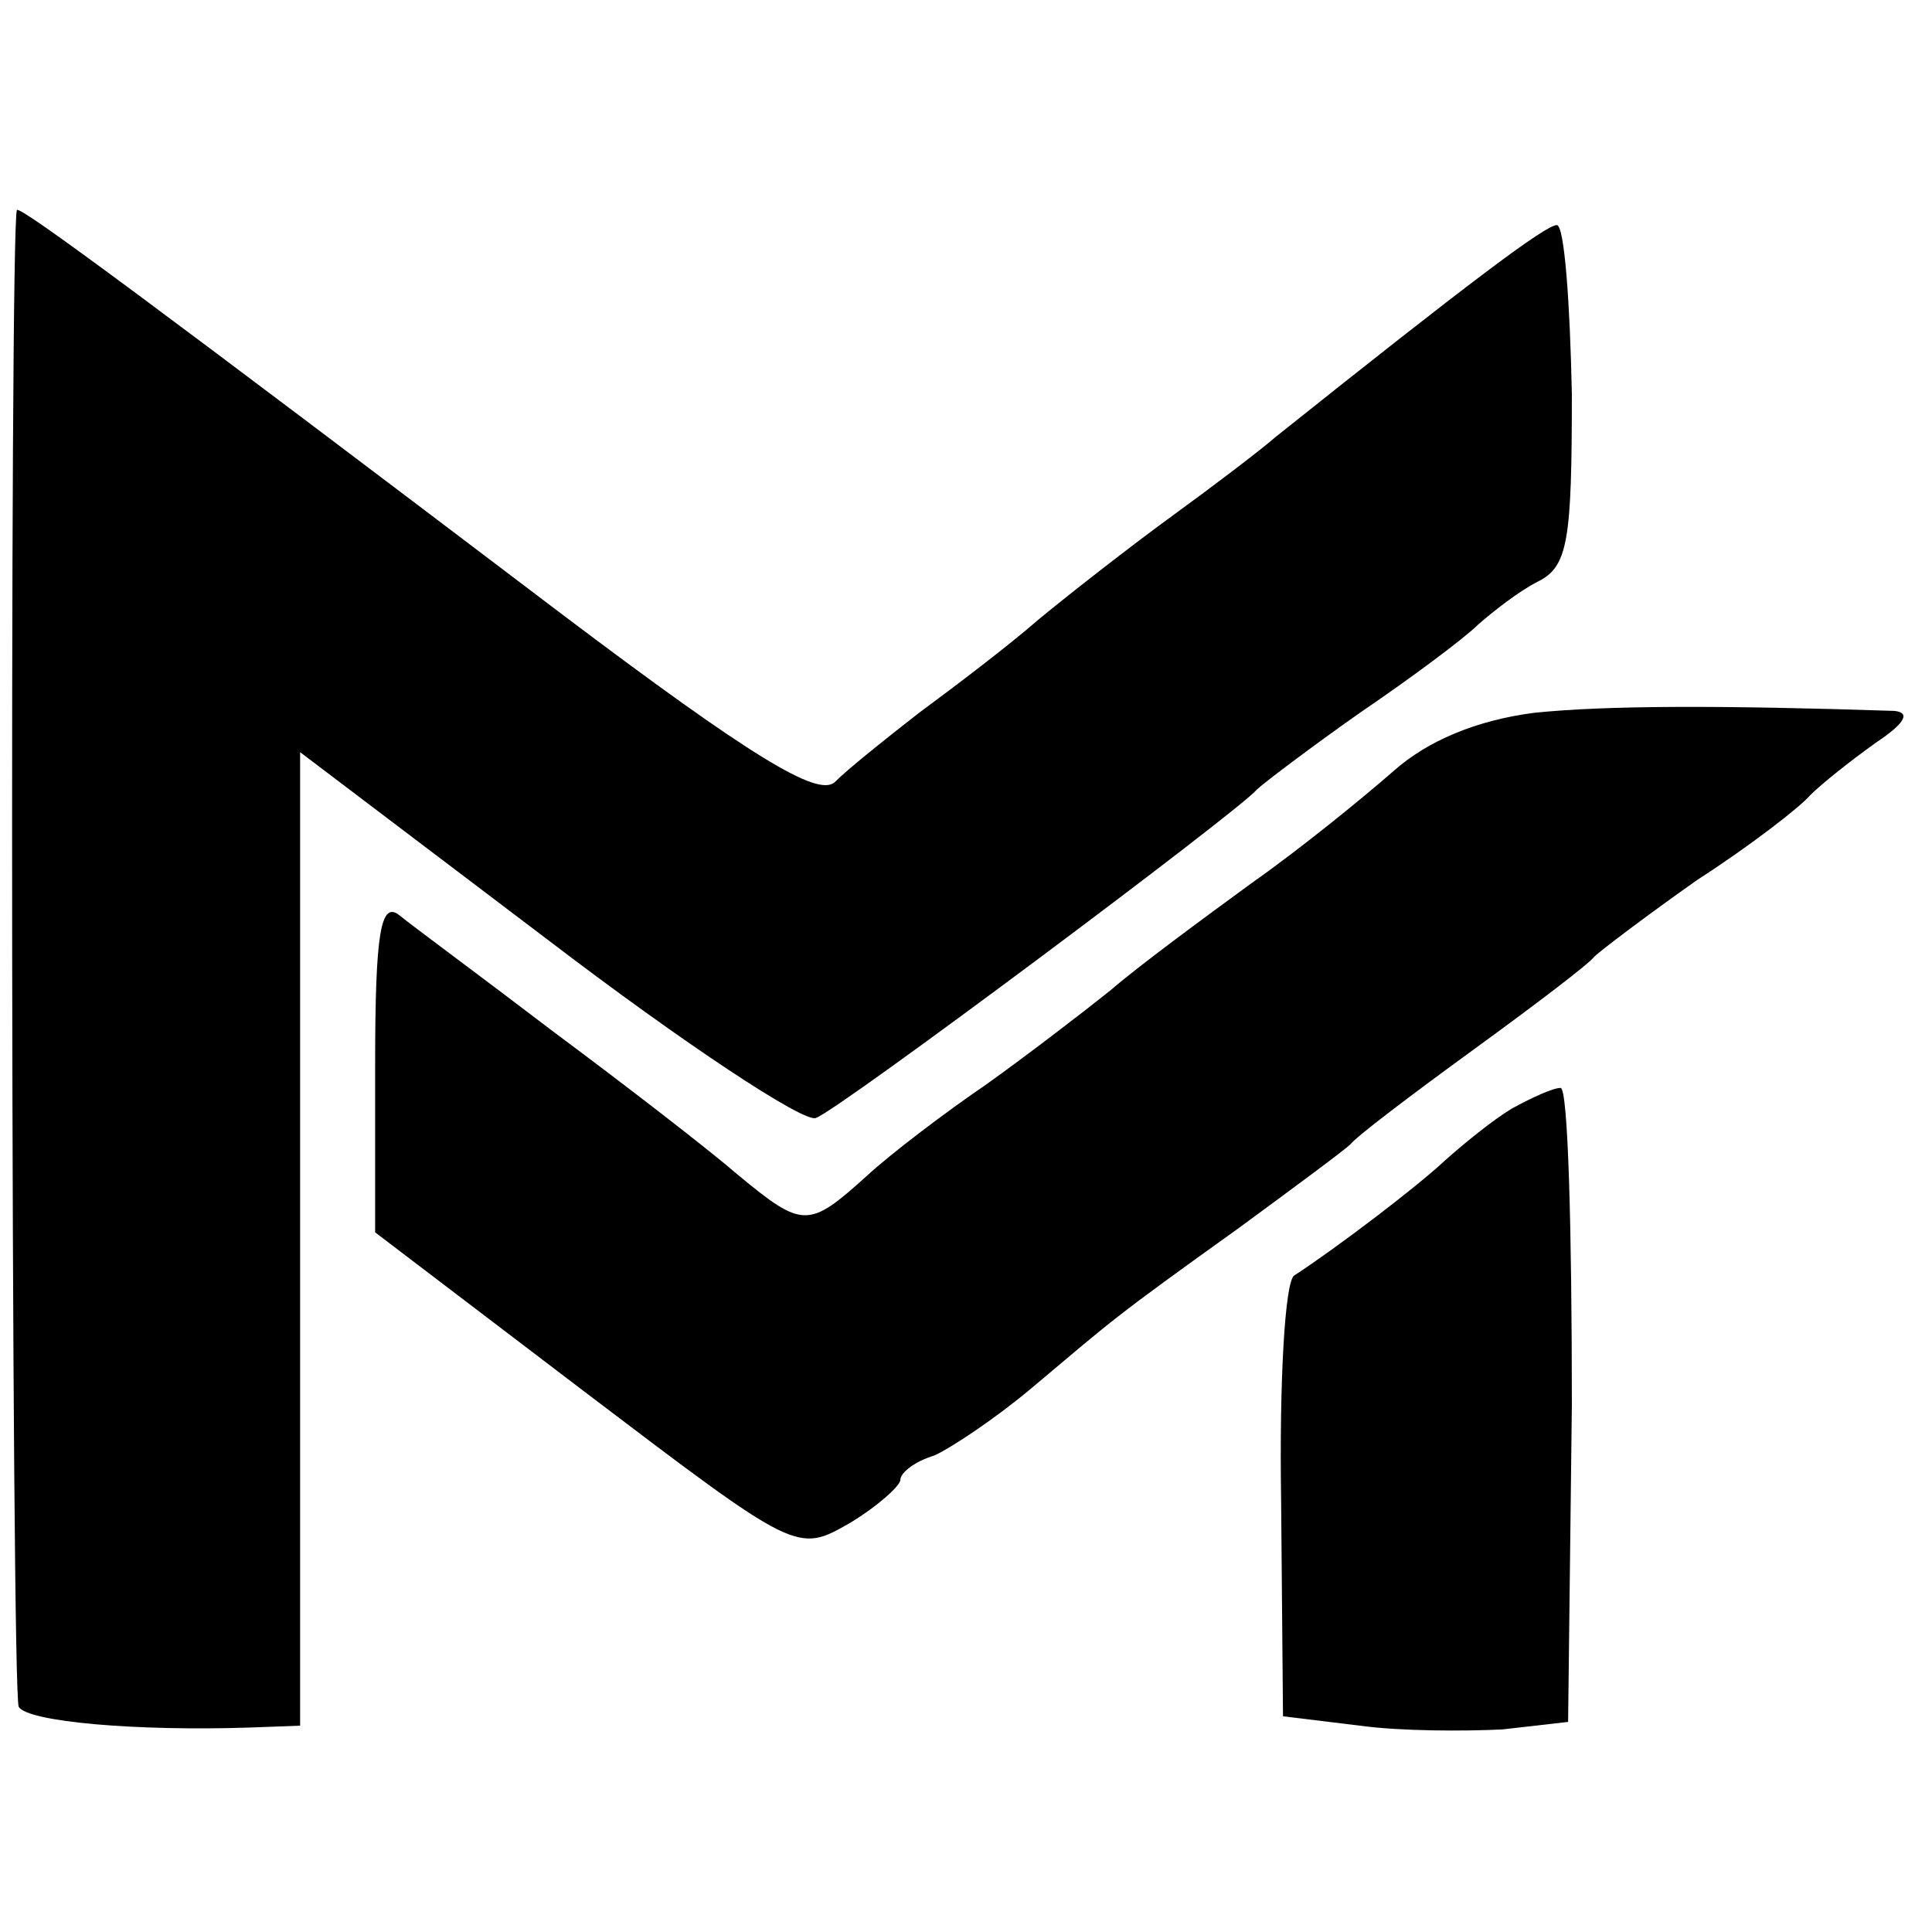
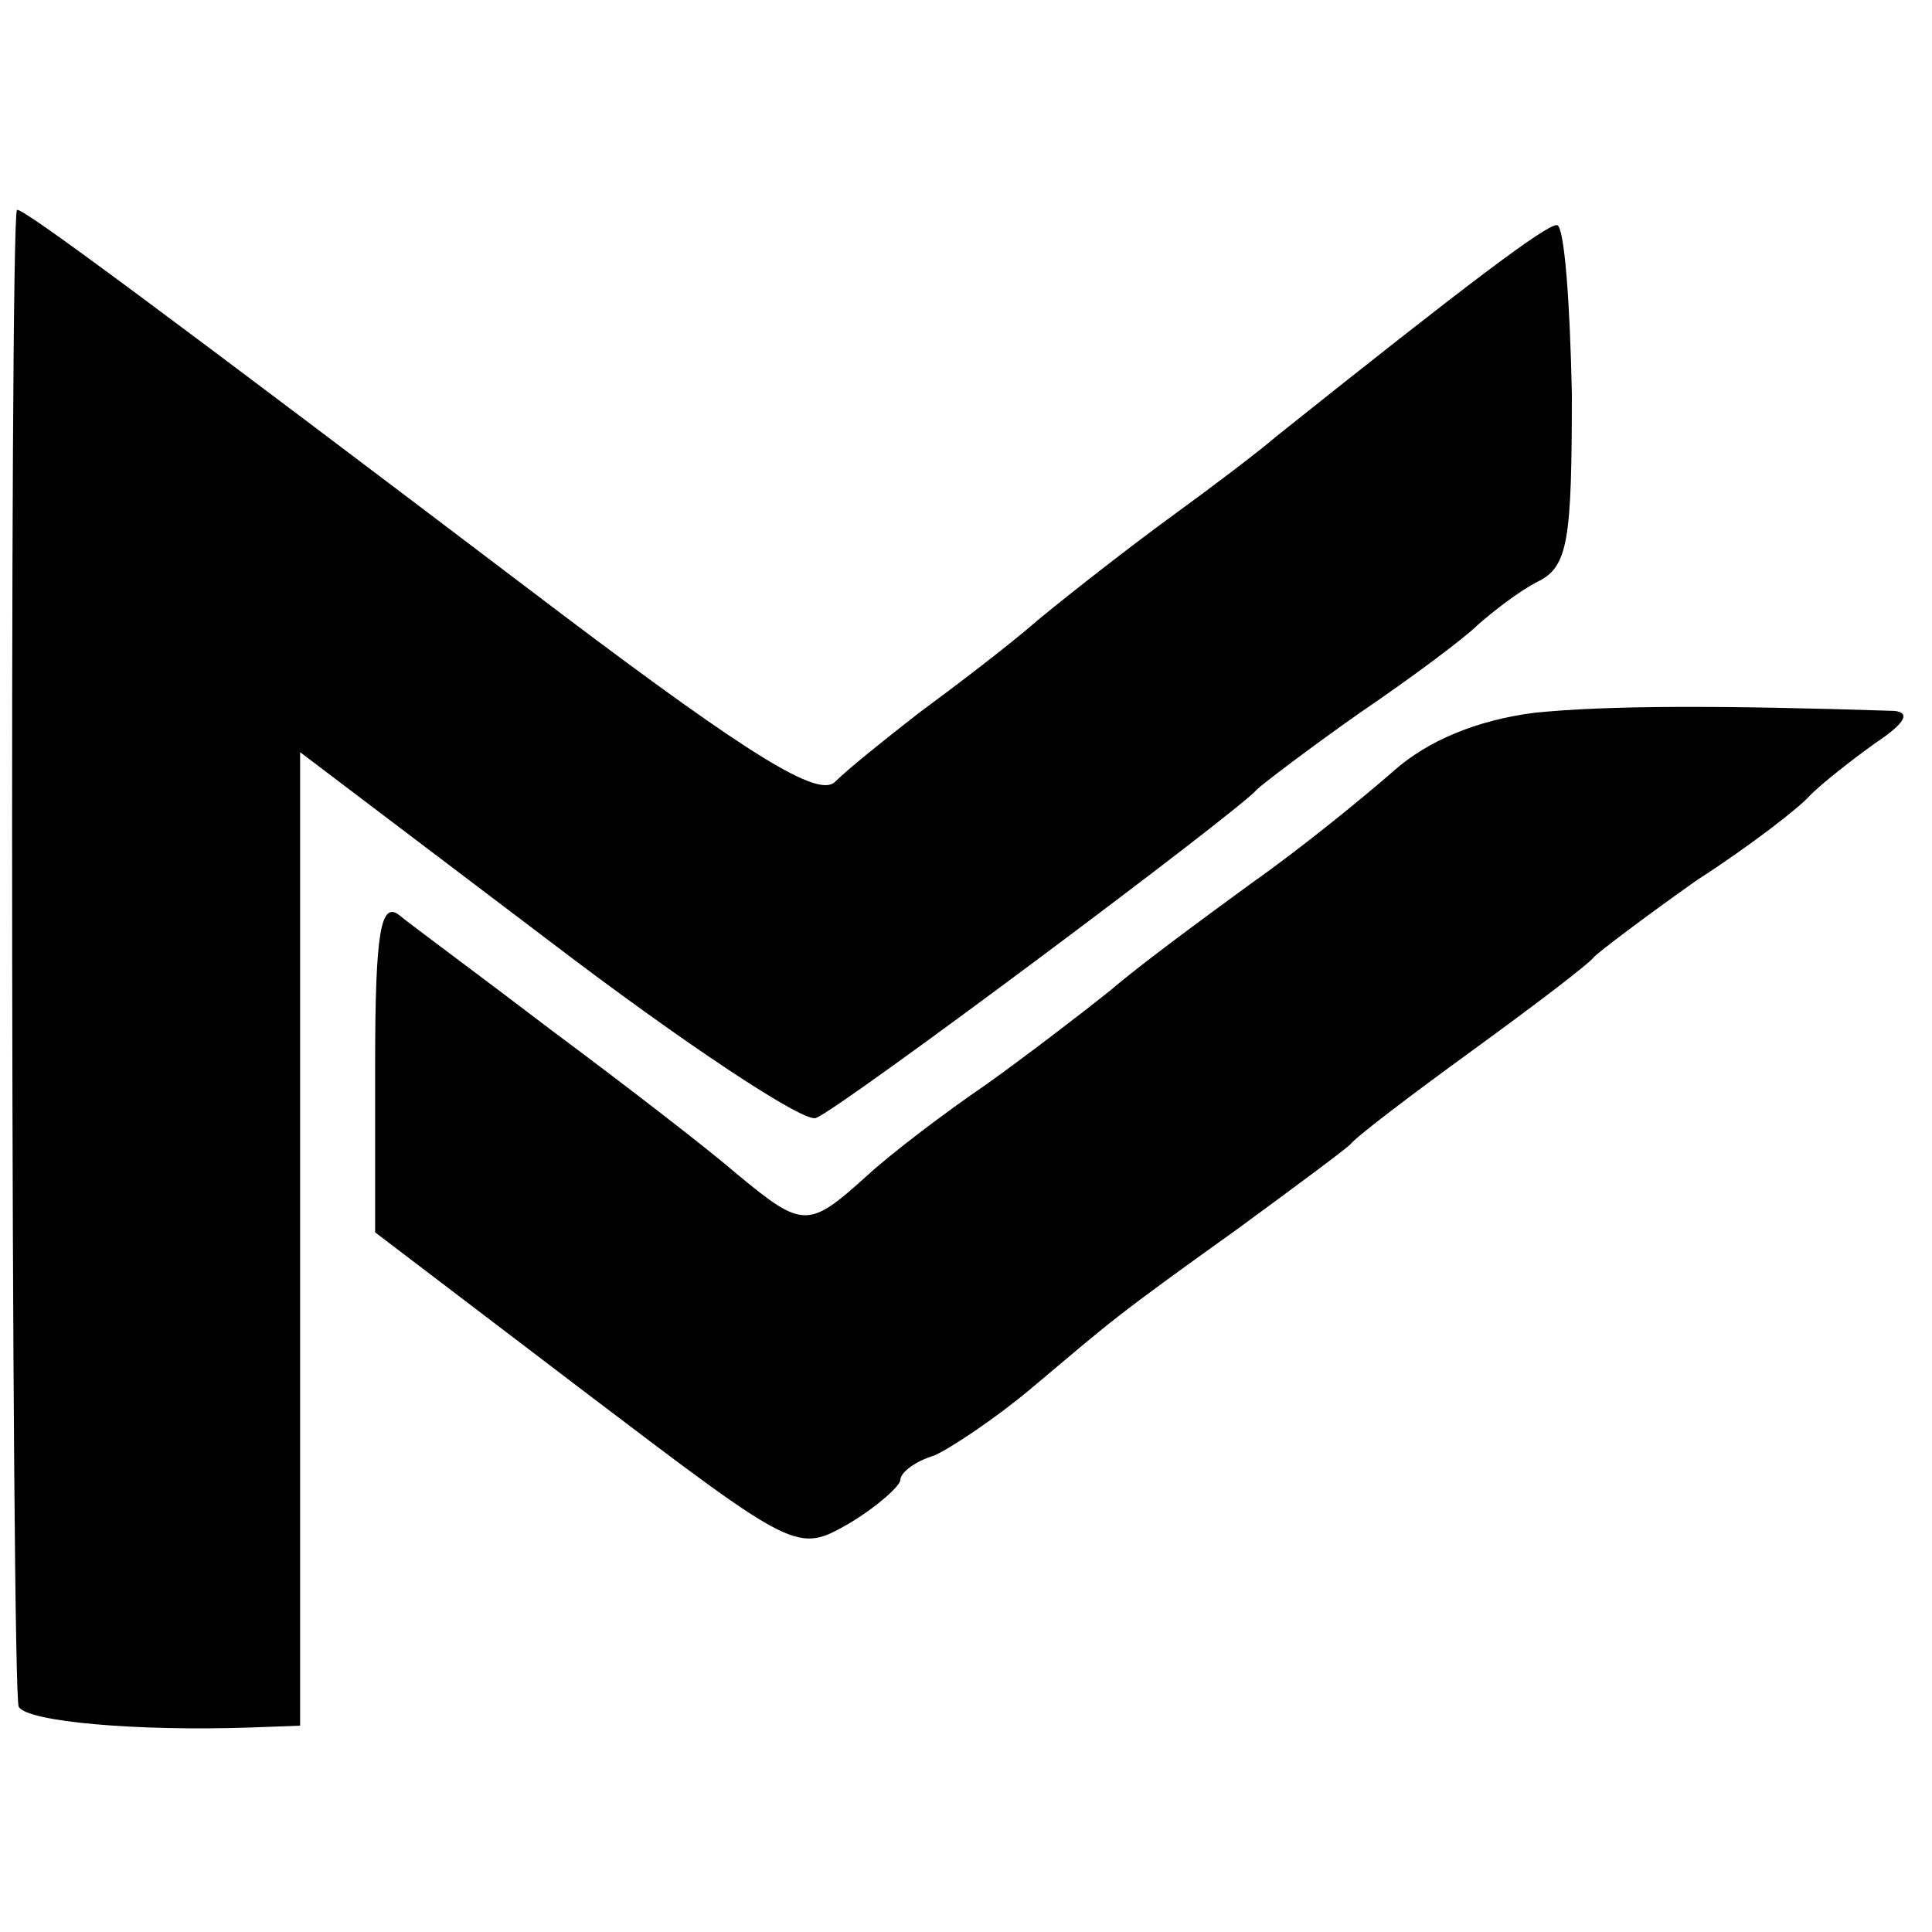
<svg xmlns="http://www.w3.org/2000/svg" version="1.0" width="103pt" height="103pt" viewBox="0 0 103 103" preserveAspectRatio="xMidYMid meet">
  <g transform="translate(0,103) scale(0.1,-0.1)" fill="#000000" stroke="none">
    <path d="M9 918 c-4 -11 -3 -792 1 -798 5 -8 63 -13 123 -11 l27 1 0 259 0 260 132 -100 c72 -55 137 -98 143 -95 12 4 226 164 235 175 3 3 28 22 55 41 28 19 56 40 63 47 8 7 22 18 32 23 16 8 18 22 18 100 -1 49 -4 90 -8 90 -6 0 -46 -30 -150 -113 -8 -7 -33 -26 -55 -42 -22 -16 -54 -41 -71 -55 -16 -14 -45 -36 -64 -50 -18 -14 -38 -30 -45 -37 -9 -8 -44 13 -146 90 -215 163 -289 218 -290 215z" />
-     <path d="M818 650 c-31 -4 -57 -15 -75 -31 -16 -14 -49 -41 -76 -60 -26 -19 -60 -44 -75 -57 -15 -12 -45 -35 -66 -50 -22 -15 -51 -37 -64 -49 -31 -28 -34 -28 -69 1 -15 13 -59 47 -98 76 -38 29 -76 57 -82 62 -10 8 -13 -9 -13 -79 l0 -90 113 -86 c112 -85 112 -85 140 -69 15 9 27 20 27 23 0 4 8 10 18 13 9 4 33 20 52 36 44 37 43 37 110 85 30 22 57 42 60 45 3 4 32 26 65 50 33 24 62 46 65 50 3 3 28 22 55 41 28 18 55 39 60 45 6 6 21 18 35 28 15 10 19 16 10 17 -92 3 -153 3 -192 -1z" />
-     <path d="M806 439 c-10 -6 -26 -19 -36 -28 -15 -14 -57 -46 -80 -61 -5 -3 -8 -57 -7 -120 l1 -115 41 -5 c22 -3 56 -3 76 -2 l35 4 2 169 c0 93 -2 169 -6 169 -4 0 -15 -5 -26 -11z" />
+     <path d="M818 650 c-31 -4 -57 -15 -75 -31 -16 -14 -49 -41 -76 -60 -26 -19 -60 -44 -75 -57 -15 -12 -45 -35 -66 -50 -22 -15 -51 -37 -64 -49 -31 -28 -34 -28 -69 1 -15 13 -59 47 -98 76 -38 29 -76 57 -82 62 -10 8 -13 -9 -13 -79 l0 -90 113 -86 c112 -85 112 -85 140 -69 15 9 27 20 27 23 0 4 8 10 18 13 9 4 33 20 52 36 44 37 43 37 110 85 30 22 57 42 60 45 3 4 32 26 65 50 33 24 62 46 65 50 3 3 28 22 55 41 28 18 55 39 60 45 6 6 21 18 35 28 15 10 19 16 10 17 -92 3 -153 3 -192 -1" />
  </g>
</svg>